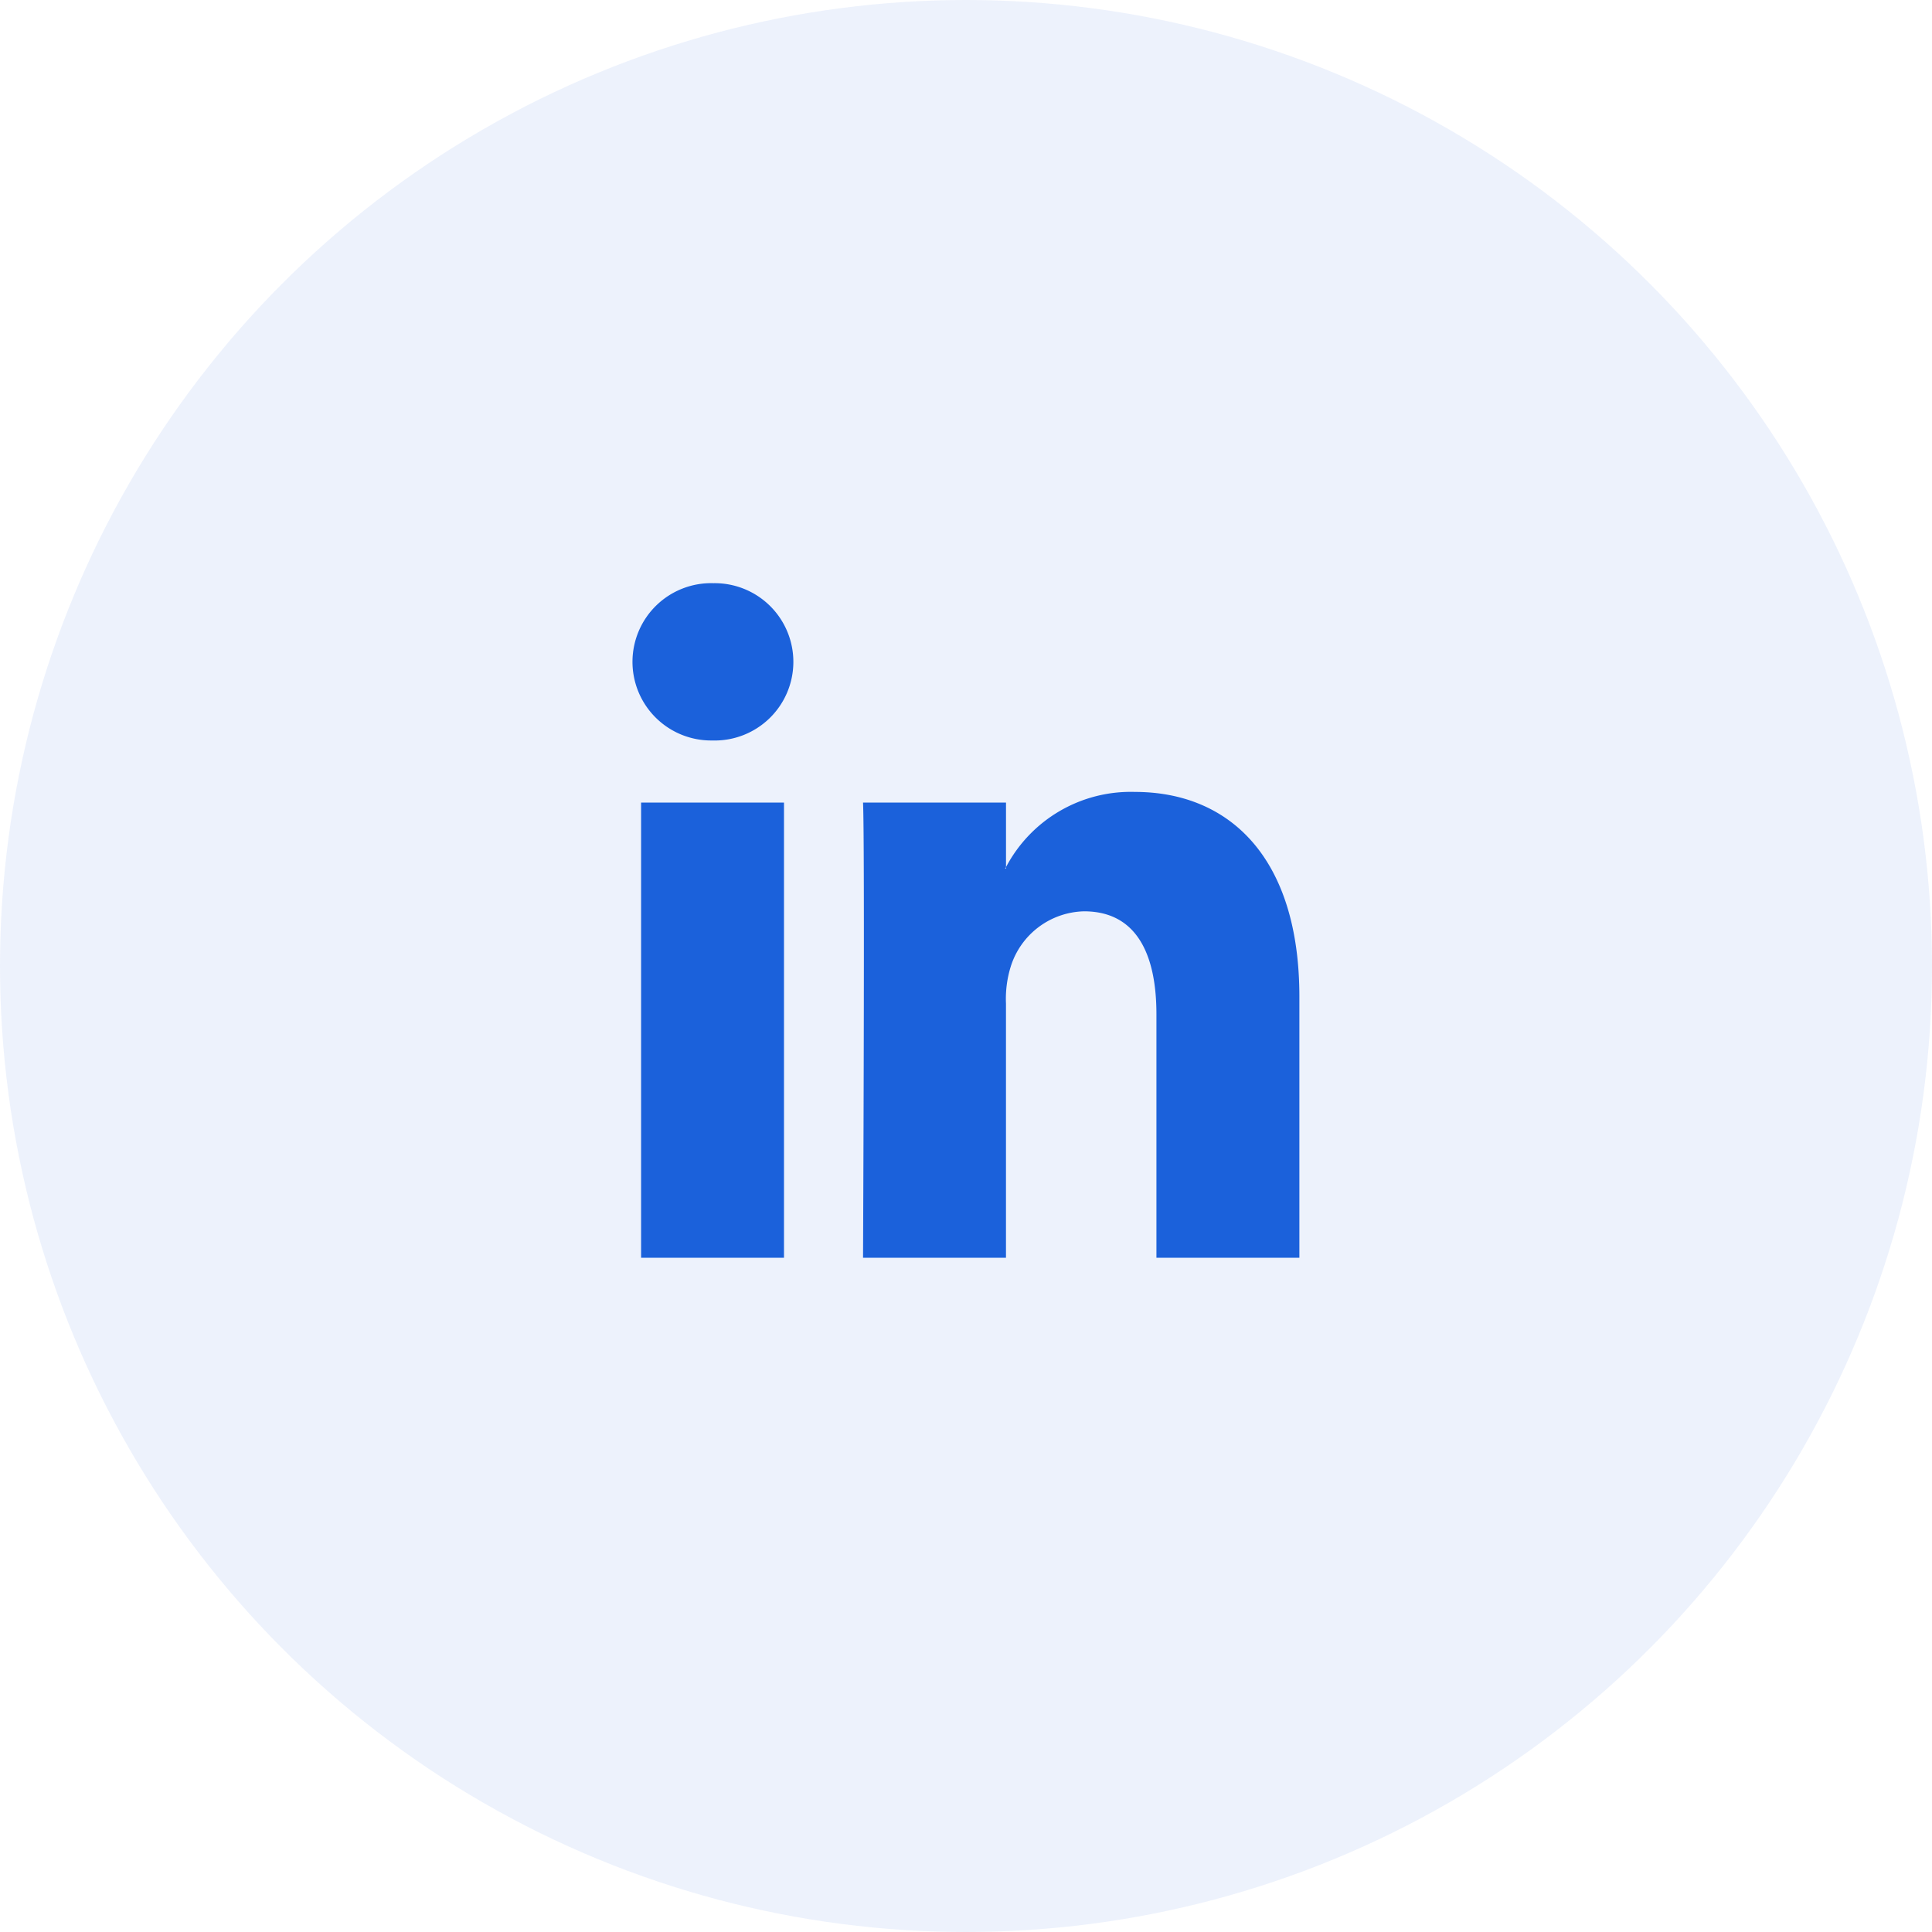
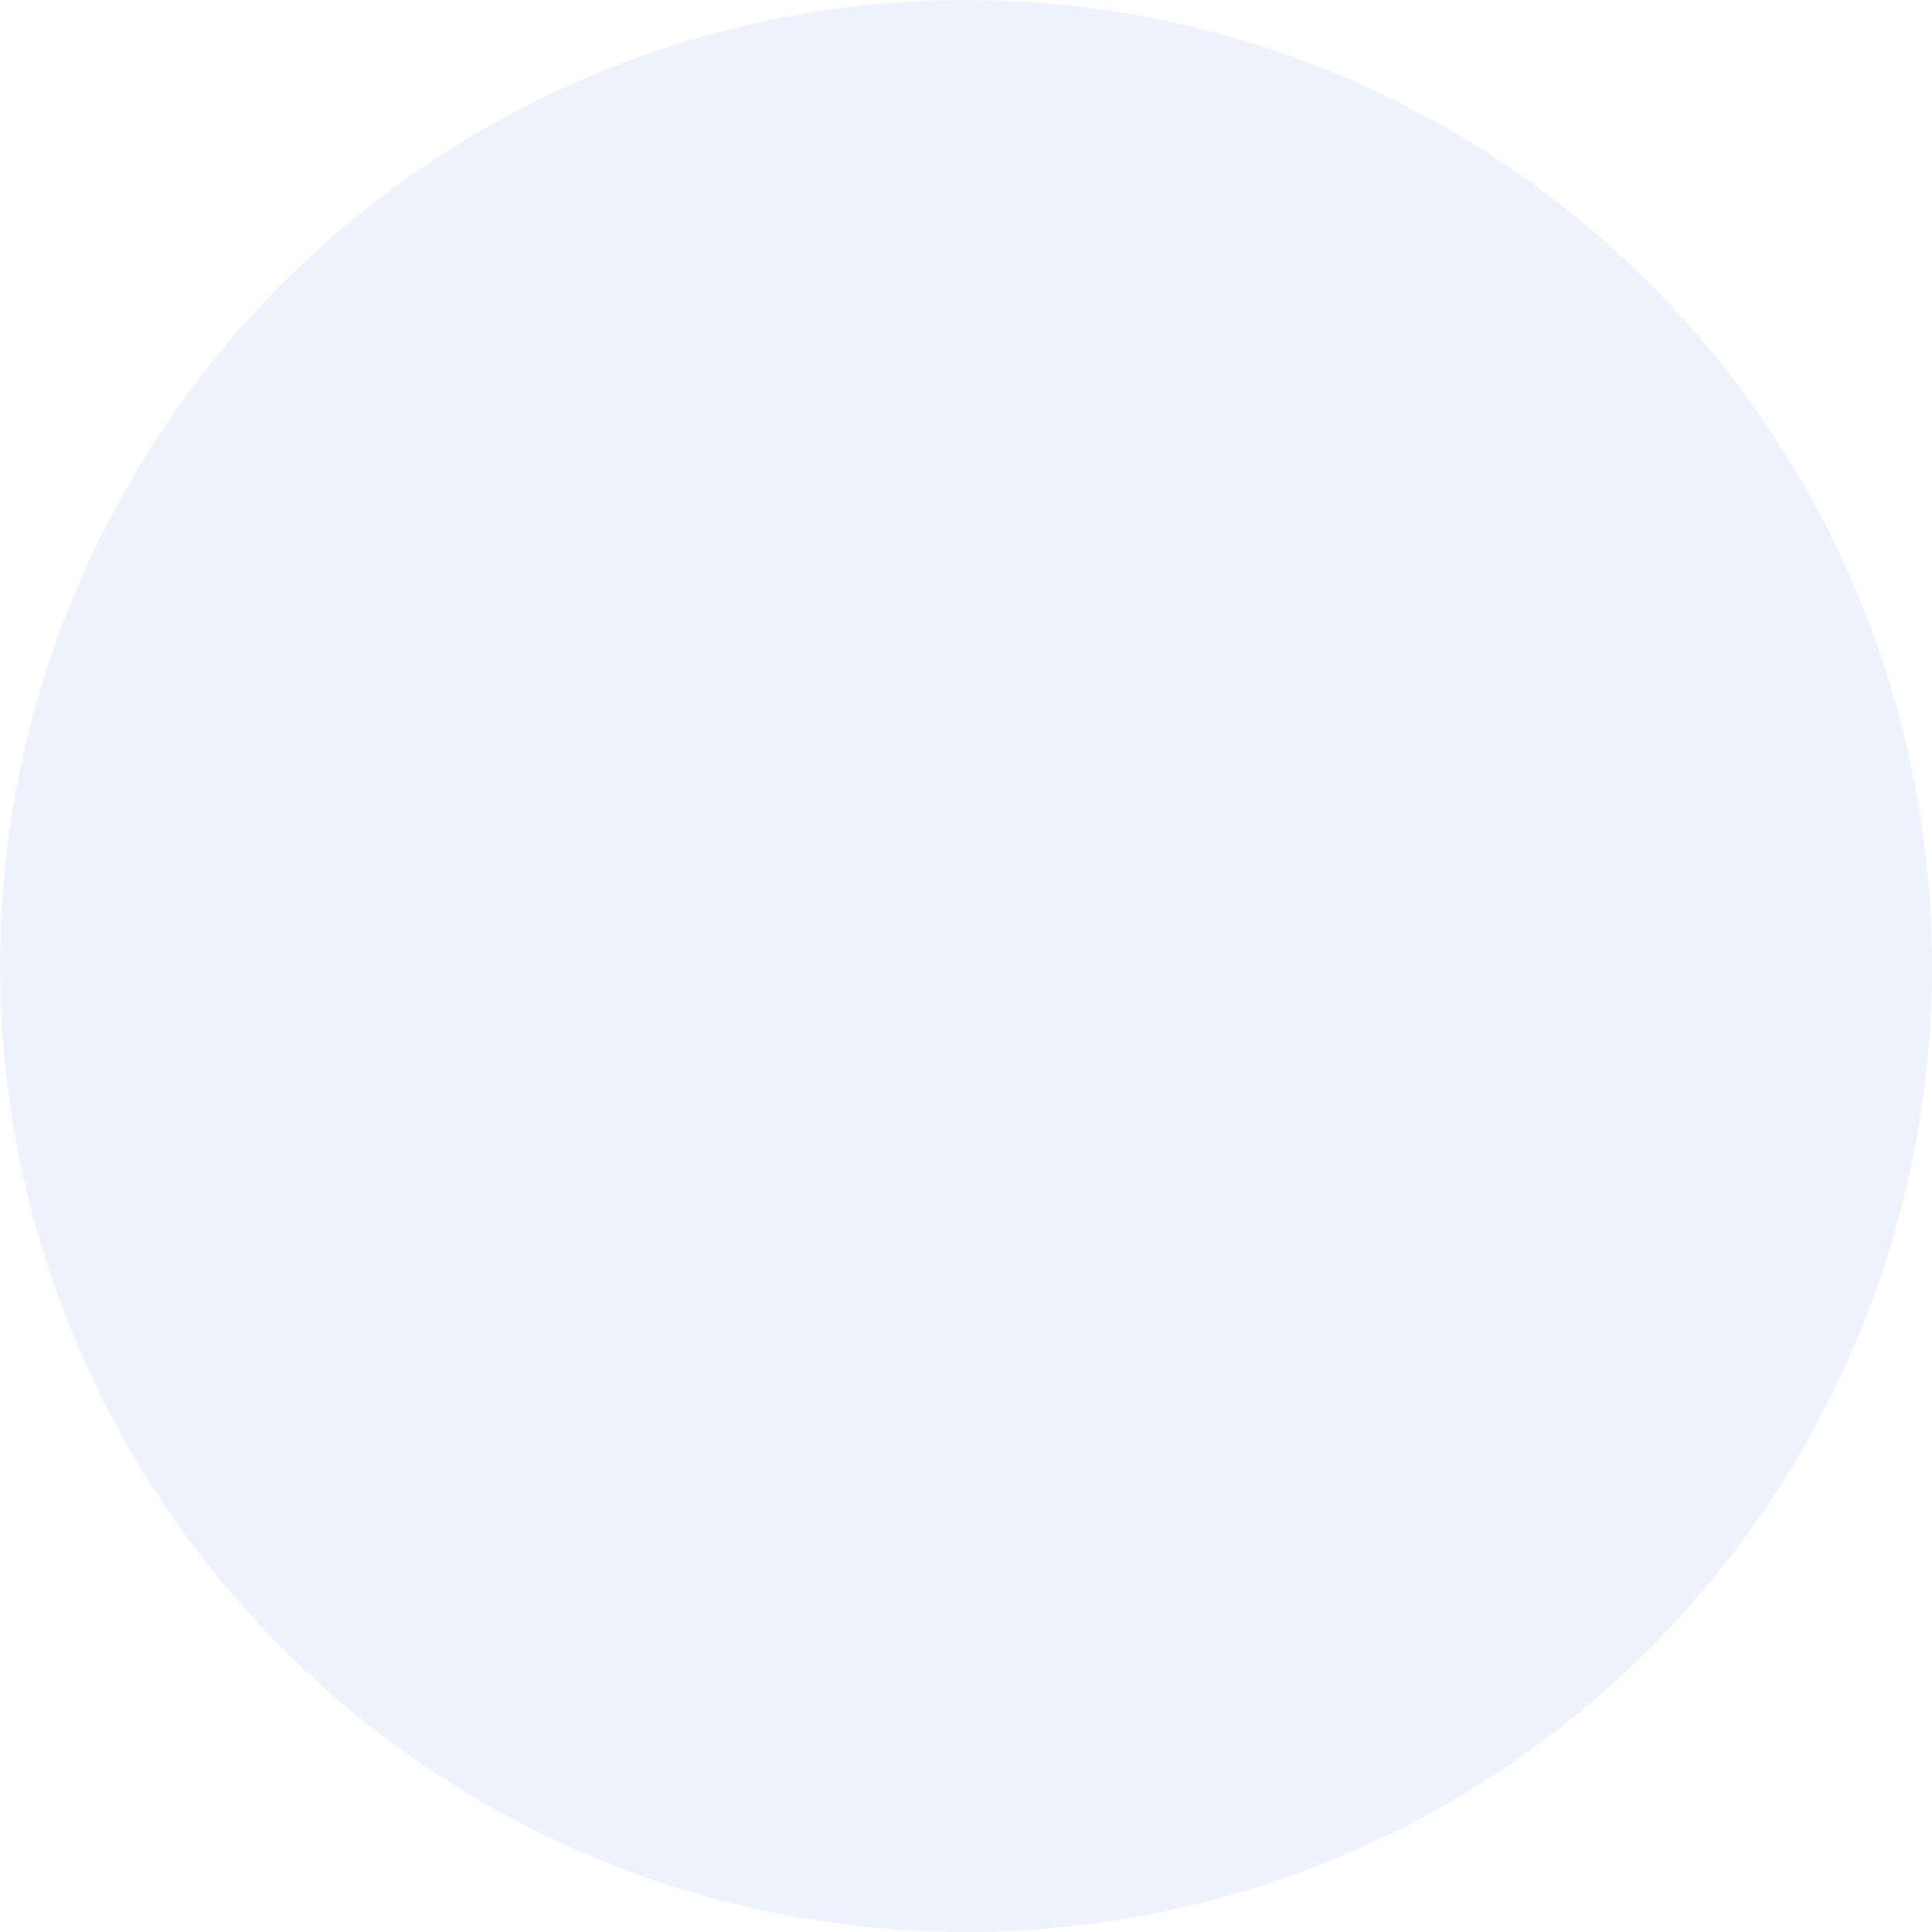
<svg xmlns="http://www.w3.org/2000/svg" data-name="icon/linkedin" viewBox="0 0 106 106">
  <g data-name="icon/marketing">
    <circle cx="53" cy="53" r="53" opacity=".08" fill="#1b61db" />
    <g data-name="Group 55623">
-       <path data-name="Path 80102" d="M71.291 54.686v14.322h-7.843V55.646c0-3.355-1.132-5.646-3.972-5.646a4.323 4.323 0 0 0-4.023 3.036 5.993 5.993 0 0 0-.26 2.024v13.947h-7.842s.105-22.63 0-24.972h7.844v3.539c-.016.028-.038.055-.052.082h.052v-.082a7.732 7.732 0 0 1 7.068-4.125c5.16 0 9.028 3.569 9.028 11.238ZM39.146 31.997a4.316 4.316 0 1 0-.1 8.63h.051a4.316 4.316 0 1 0 .052-8.63Zm-3.972 37.011h7.84V44.035h-7.84Z" fill="#1b61db" />
-     </g>
+       </g>
  </g>
</svg>